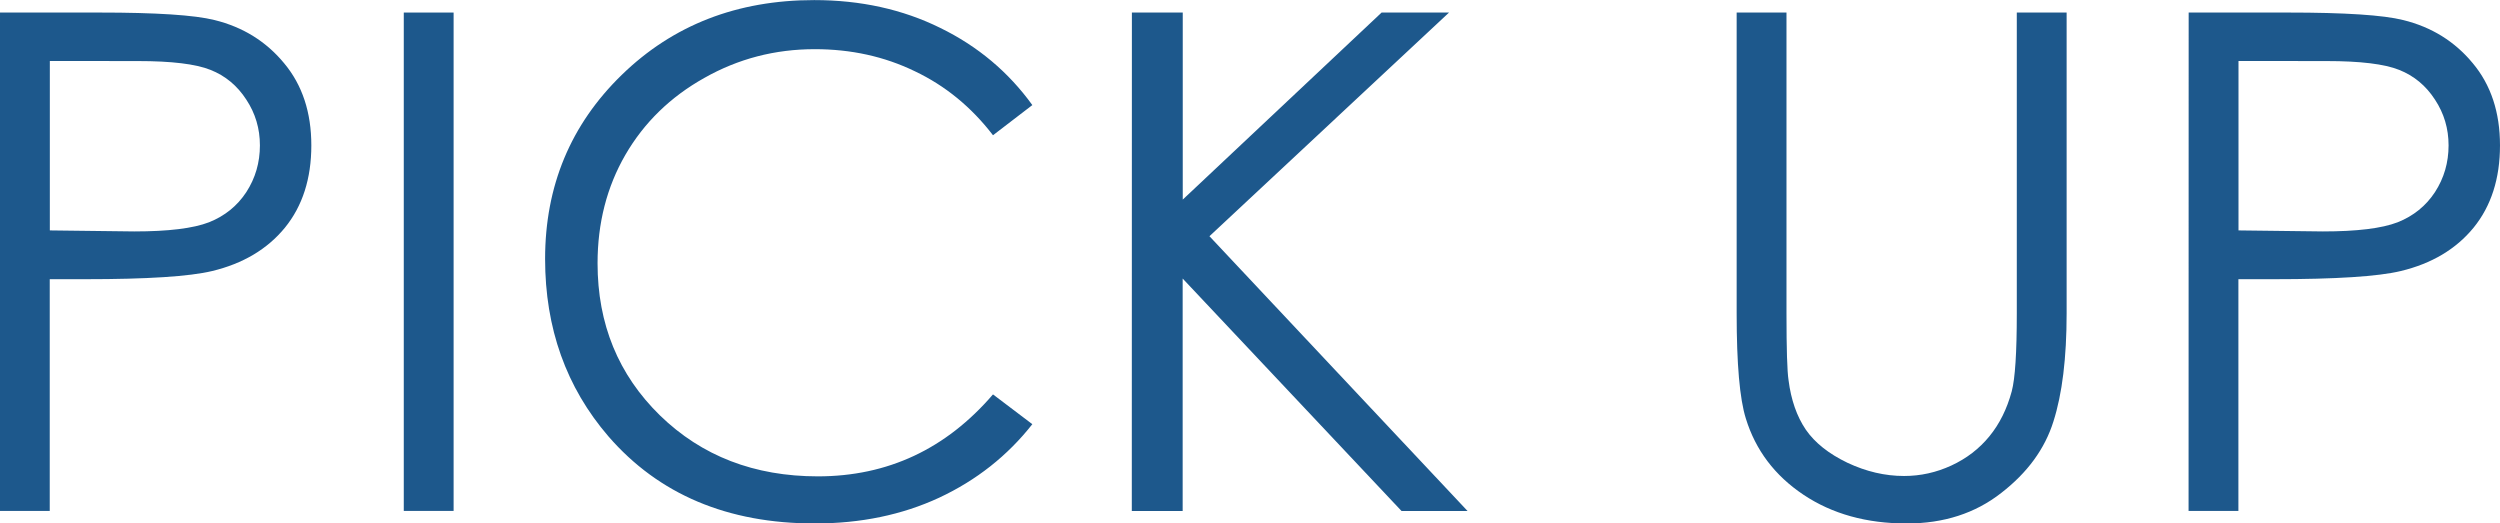
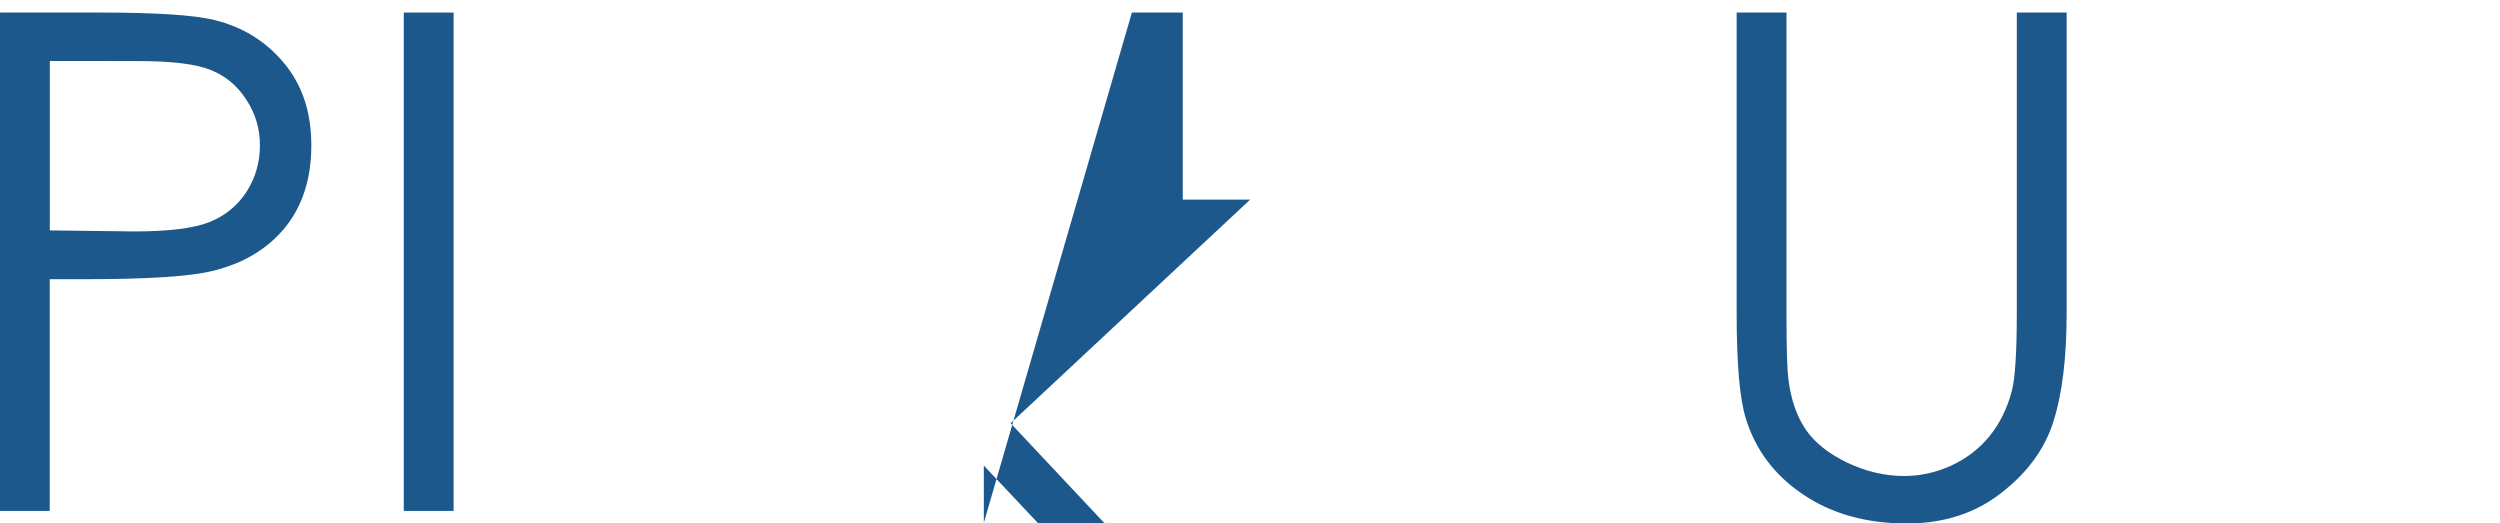
<svg xmlns="http://www.w3.org/2000/svg" width="100.88" height="21.123" version="1.1" viewBox="0 0 26.692 5.589">
  <g transform="translate(-69.809 -59.104)" fill="#1d588c">
    <path d="m69.809 59.238h1.06q0.912 0 1.23 0.08 0.456 0.112 0.745 0.463 0.289 0.347 0.289 0.875 0 0.532-0.282 0.879-0.282 0.344-0.778 0.463-0.362 0.087-1.353 0.087h-0.38v2.474h-0.532zm0.532 0.517v1.809l0.901 0.011q0.546 0 0.799-0.098 0.253-0.101 0.398-0.322 0.145-0.224 0.145-0.499 0-0.268-0.145-0.488-0.145-0.224-0.383-0.318-0.235-0.094-0.774-0.094z" />
    <path d="m74.12 59.238h0.532v5.321h-0.532z" />
-     <path d="m80.831 60.226-0.42 0.322q-0.347-0.452-0.836-0.684-0.485-0.235-1.067-0.235-0.637 0-1.179 0.307-0.543 0.304-0.843 0.821-0.297 0.514-0.297 1.158 0 0.973 0.666 1.624 0.669 0.651 1.686 0.651 1.118 0 1.87-0.875l0.42 0.318q-0.398 0.506-0.995 0.785-0.593 0.275-1.328 0.275-1.396 0-2.203-0.93-0.676-0.785-0.676-1.895 0-1.168 0.818-1.964 0.821-0.799 2.055-0.799 0.745 0 1.346 0.297 0.6 0.293 0.984 0.825z" />
-     <path d="m81.894 59.238h0.543v1.997l2.123-1.997h0.72l-2.558 2.388 2.756 2.934h-0.705l-2.337-2.482v2.482h-0.543z" />
+     <path d="m81.894 59.238h0.543v1.997h0.72l-2.558 2.388 2.756 2.934h-0.705l-2.337-2.482v2.482h-0.543z" />
    <path d="m88.351 59.238h0.532v3.212q0 0.572 0.022 0.713 0.04 0.315 0.184 0.528 0.145 0.21 0.445 0.354 0.3 0.141 0.604 0.141 0.264 0 0.506-0.112 0.242-0.112 0.405-0.311 0.163-0.199 0.239-0.481 0.054-0.203 0.054-0.832v-3.212h0.532v3.212q0 0.713-0.141 1.154-0.137 0.438-0.557 0.763-0.416 0.326-1.009 0.326-0.644 0-1.103-0.307t-0.615-0.814q-0.098-0.311-0.098-1.121z" />
-     <path d="m93.177 59.238h1.06q0.912 0 1.23 0.08 0.456 0.112 0.745 0.463 0.289 0.347 0.289 0.875 0 0.532-0.282 0.879-0.282 0.344-0.778 0.463-0.362 0.087-1.353 0.087h-0.38v2.474h-0.532zm0.532 0.517v1.809l0.901 0.011q0.546 0 0.799-0.098 0.253-0.101 0.398-0.322 0.145-0.224 0.145-0.499 0-0.268-0.145-0.488-0.145-0.224-0.383-0.318-0.235-0.094-0.774-0.094z" />
  </g>
</svg>